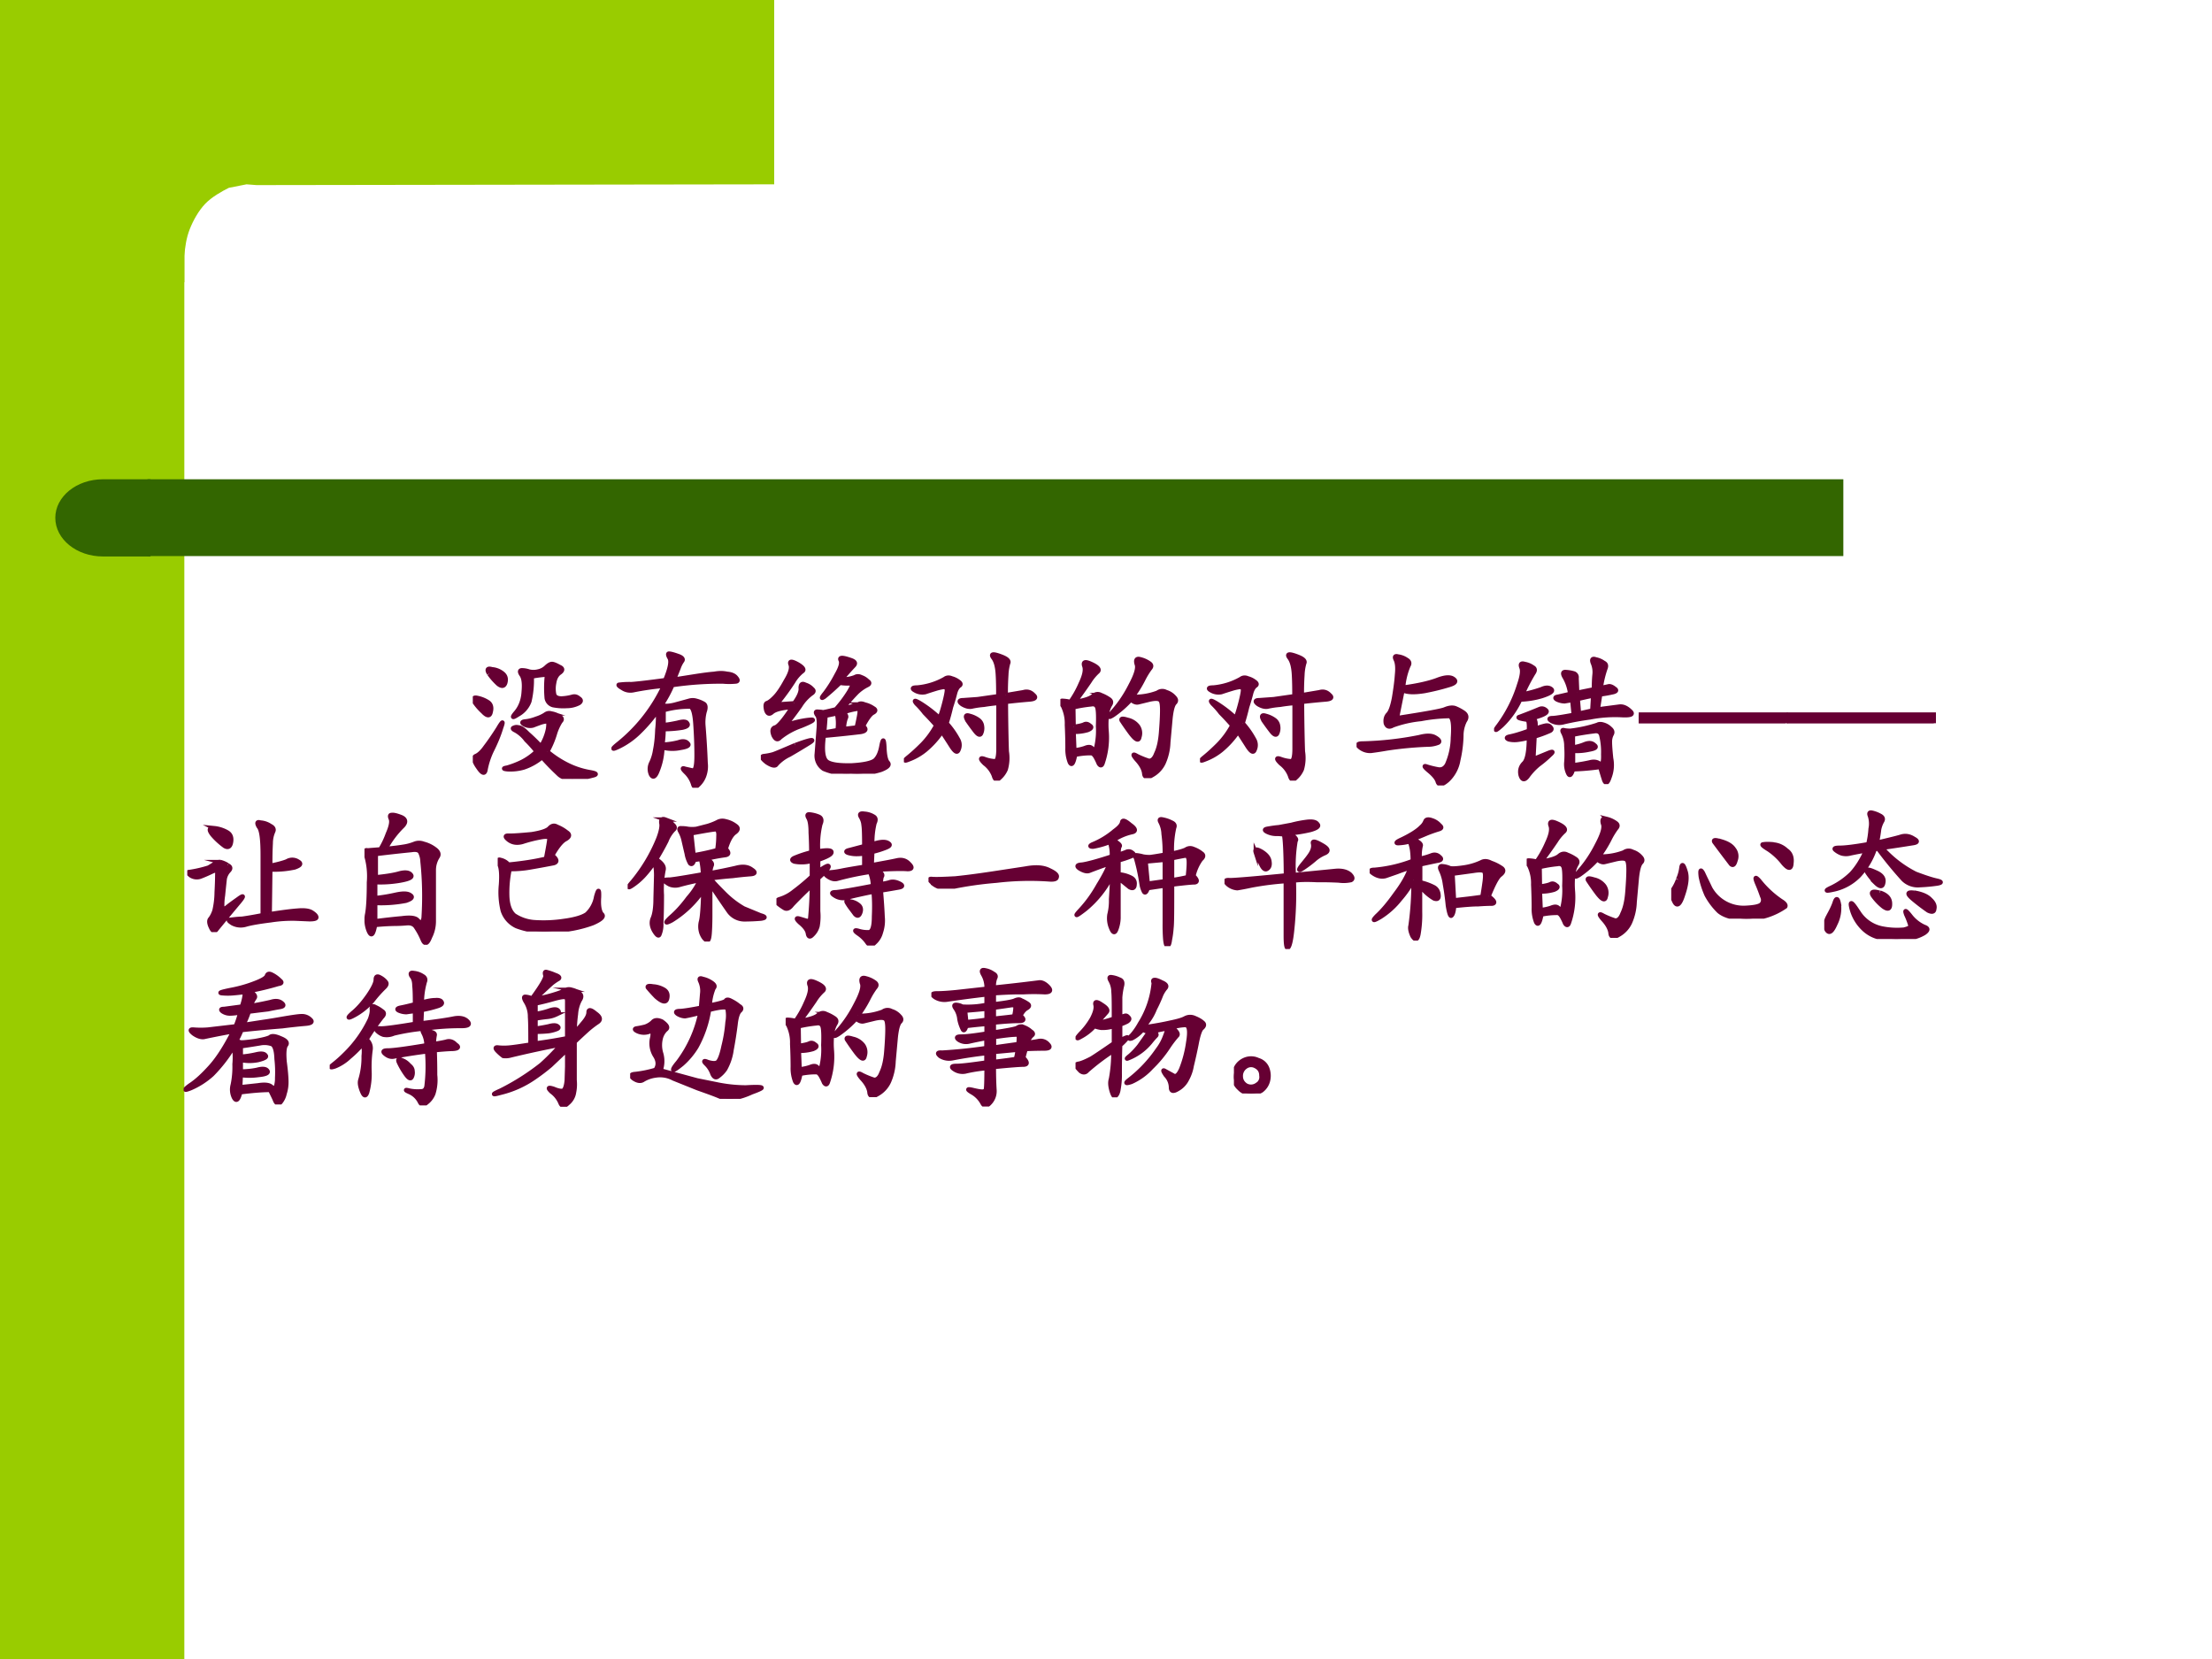
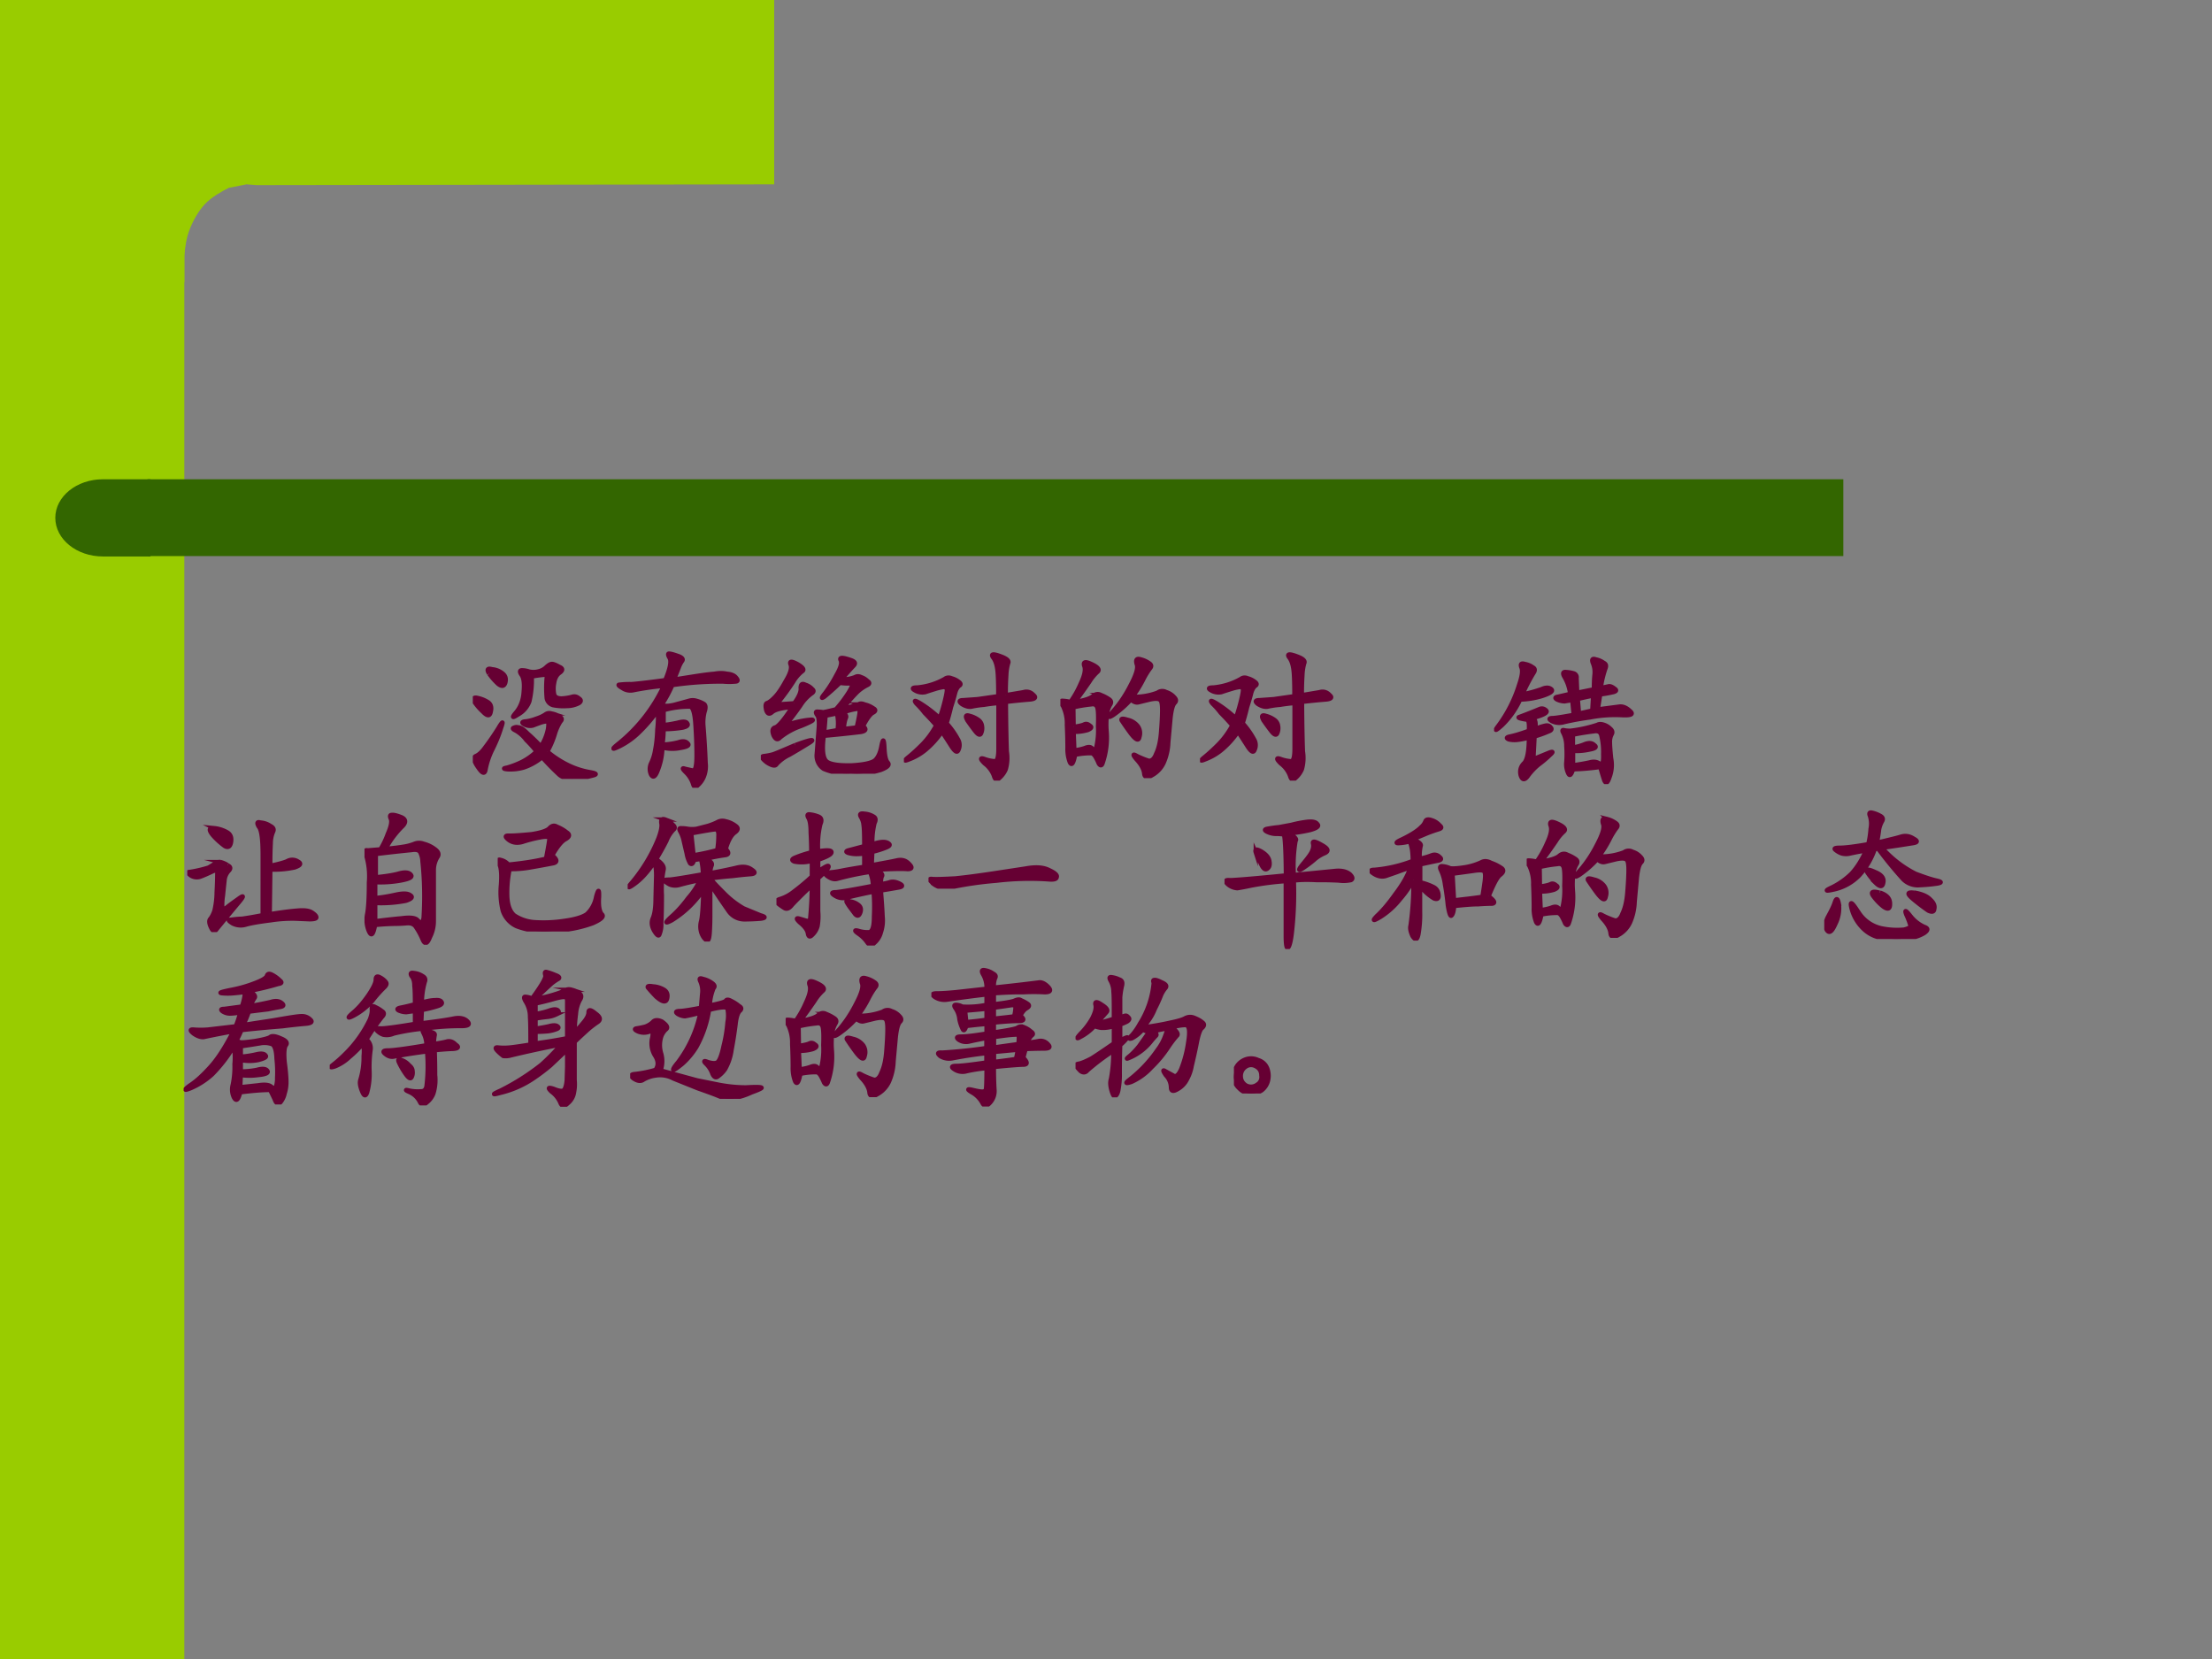
<svg xmlns="http://www.w3.org/2000/svg" xmlns:xlink="http://www.w3.org/1999/xlink" width="960" height="720" viewBox="0 0 720 540">
  <rect x="0" y="0" width="720" height="540" fill="#808080" stroke="none" />
  <g data-name="P">
    <clipPath id="a">
      <path fill-rule="evenodd" d="M0 540h720V0H0Z" />
    </clipPath>
    <g clip-path="url(#a)">
-       <path fill="#fff" fill-rule="evenodd" d="M0 540h720V0H0Z" />
-     </g>
+       </g>
  </g>
  <g data-name="P">
    <clipPath id="b">
      <path fill-rule="evenodd" d="M0 540h720V0H0Z" />
    </clipPath>
    <g clip-path="url(#b)">
      <path fill="#9c0" fill-rule="evenodd" d="M0 540h60V0H0Z" />
    </g>
  </g>
  <path fill="#9c0" fill-rule="evenodd" d="M252 0v60l-168.5.25-3.25-.25-5.75 1.13c-2.25 1.12-5.625 3-7.75 5.25s-3.875 5.37-5 8.25c-1.125 2.87-1.5 5.75-1.75 8.62v8.63H36V0h216Z" data-name="P" />
  <path fill="#360" fill-rule="evenodd" d="M48 181h552v-25H48Z" data-name="P" />
  <path fill="#360" fill-rule="evenodd" d="M49 156H33.5c-8.56 0-15.5 5.62-15.5 12.56s6.94 12.57 15.5 12.57H49Z" data-name="P" />
  <g data-name="P">
    <symbol id="c">
      <path d="M-2147483500-2147483500Z" />
    </symbol>
    <use xlink:href="#c" fill="#f0f" transform="matrix(36 0 0 -36 77309400000 -77309400000)" />
    <use xlink:href="#c" fill="#f0f" transform="matrix(36 0 0 -36 77309400000 -77309400000)" />
    <use xlink:href="#c" fill="#f0f" transform="matrix(36 0 0 -36 77309400000 -77309400000)" />
    <use xlink:href="#c" fill="#f0f" transform="matrix(36 0 0 -36 77309400000 -77309400000)" />
    <use xlink:href="#c" fill="#f0f" transform="matrix(36 0 0 -36 77309400000 -77309400000)" />
    <use xlink:href="#c" fill="#f0f" transform="matrix(36 0 0 -36 77309400000 -77309400000)" />
    <use xlink:href="#c" fill="#f0f" transform="matrix(36 0 0 -36 77309400000 -77309400000)" />
    <use xlink:href="#c" fill="#f0f" transform="matrix(36 0 0 -36 77309400000 -77309400000)" />
    <use xlink:href="#c" fill="#f0f" transform="matrix(36 0 0 -36 77309400000 -77309400000)" />
  </g>
  <g data-name="P">
    <symbol id="d">
      <path d="M.505.186A.683.683 0 0 1 .65.092.55.55 0 0 1 .794.046C.841.038.846.03.81.022a.572.572 0 0 0-.125-.02C.638 0 .603.01.579.035A1.66 1.66 0 0 0 .47.147a.38.38 0 0 0-.125-.07.327.327 0 0 0-.11-.012C.206.068.204.072.233.077c.028.008.062.02.101.039a.41.41 0 0 1 .098.07.78.78 0 0 1-.07.078.228.228 0 0 1-.07.063C.271.337.267.344.278.347c.01.005.02.006.03.003C.324.35.345.336.373.307.404.28.434.25.462.221A.342.342 0 0 1 .51.34c.005.036.003.053-.008.05A.166.166 0 0 1 .462.382a1.595 1.595 0 0 1-.054-.02.08.08 0 0 0-.059.008C.331.38.332.387.353.39c.023.002.05.008.078.019A.25.25 0 0 1 .49.436c.013.01.027.013.043.008a.154.154 0 0 0 .054-.02C.605.414.608.402.595.39A.343.343 0 0 1 .556.303a.59.59 0 0 0-.05-.117M.4.694A.634.634 0 0 0 .384.526a.169.169 0 0 0-.078-.09C.266.41.263.416.294.452c.032.039.048.086.051.14C.35.647.345.685.33.706.316.726.318.737.333.737A.147.147 0 0 0 .38.729a.126.126 0 0 1 .063 0 .109.109 0 0 1 .054.028C.513.772.526.78.537.78c.01 0 .027-.007.05-.02C.611.75.612.737.591.721.571.708.557.685.552.651a.193.193 0 0 1 0-.078C.557.555.574.546.602.546a.322.322 0 0 1 .071.011C.69.562.704.56.72.546.736.536.736.525.72.514a.178.178 0 0 0-.082-.02A.355.355 0 0 0 .544.5a.06.06 0 0 0-.043.047.785.785 0 0 0 0 .14C.504.702.5.708.486.706A.8.8 0 0 1 .4.694m-.27-.5A.527.527 0 0 1 .087.065C.082.031.065.035.037.077.006.12.002.147.02.155c.02.008.043.029.066.062.026.034.055.076.086.125.031.053.038.054.02.004C.177.296.156.246.13.194m-.02.52C.093.742.1.753.13.744a.131.131 0 0 0 .074-.03C.223.698.228.677.22.65.212.628.197.625.173.643a.426.426 0 0 0-.062.07M.076.449a.38.38 0 0 0-.063.07C0 .544.005.555.029.55a.209.209 0 0 0 .07-.027C.122.51.13.487.122.456.117.427.102.424.076.448Z" />
    </symbol>
    <symbol id="e">
      <path d="M.354.426c.029.002.06.008.094.015.036.01.059.01.066-.004C.524.424.513.414.48.407A.841.841 0 0 0 .354.397.746.746 0 0 0 .346.293a.495.495 0 0 1 .11.016C.484.319.506.316.518.3.531.288.514.277.468.27a.264.264 0 0 0-.122.003A.455.455 0 0 0 .311.11C.296.073.281.066.268.09a.092.092 0 0 0 0 .075.303.303 0 0 1 .028.09c.007.034.013.08.015.14a.794.794 0 0 1 .004.13A1.02 1.02 0 0 0 .19.378.521.521 0 0 0 .053.28C.001.255 0 .261.05.301a1.101 1.101 0 0 1 .305.39 1.943 1.943 0 0 1-.207-.03.096.096 0 0 0-.074.015C.049.69.043.699.053.699a.53.53 0 0 0 .082.004c.042.003.119.012.23.027C.398.81.407.858.394.88.383.899.382.91.39.91.4.91.42.905.448.895.479.885.49.872.479.859A.194.194 0 0 1 .456.813 2.414 2.414 0 0 0 .424.734l.153.024c.052.008.092.013.12.015.032.006.06.006.087 0C.812.771.834.762.846.746.86.73.858.721.842.72a.45.45 0 0 0-.085 0A2.239 2.239 0 0 1 .413.696a.82.82 0 0 0-.07-.13C.352.553.381.552.427.563L.526.59a.084.084 0 0 0 .05 0A.195.195 0 0 0 .625.57C.639.563.642.544.632.516A.292.292 0 0 1 .624.418a5.818 5.818 0 0 0 .015-.25.189.189 0 0 0-.011-.09.157.157 0 0 0-.043-.062C.569 0 .559.004.553.027a.19.19 0 0 1-.046.075C.48.128.477.137.499.129L.553.117C.57.117.577.151.577.22c0 .07-.003.142-.008.215C.564.507.552.546.534.55a.639.639 0 0 1-.18-.024V.426Z" />
    </symbol>
    <symbol id="f">
      <path d="M.548.64a.238.238 0 0 1 .09.015c.013.008.027.008.043 0A.11.11 0 0 0 .724.628C.74.618.738.608.72.6A.283.283 0 0 1 .65.55 1.517 1.517 0 0 1 .556.443a.72.72 0 0 1 .105.027c.01.008.025.008.043 0A.172.172 0 0 0 .763.444C.781.434.78.424.759.413.741.403.72.373.693.323.719.303.713.289.677.283a8.004 8.004 0 0 0-.25-.026C.414.157.422.099.451.08.479.062.535.055.618.057c.084.005.136.017.157.035.02.019.035.051.043.098.01.05.017.047.02-.008C.84.128.847.092.86.077.876.06.86.044.814.026A.54.54 0 0 0 .61.003a.393.393 0 0 0-.184.03.107.107 0 0 0-.047.102l.012.157C.397.352.393.388.38.4.37.417.372.423.388.421.406.42.417.419.419.417c.005 0 .035.006.09.02a.85.85 0 0 1 .09.12c.023.04.029.058.016.055H.583a.414.414 0 0 0-.047.004A1.647 1.647 0 0 0 .431.522C.408.507.409.514.435.546A.872.872 0 0 1 .513.67C.542.72.551.754.54.772.533.79.555.79.607.772.638.762.646.75.63.733A1.663 1.663 0 0 1 .548.64M.228.48C.259.523.273.557.27.581c0 .026.01.034.031.023A.106.106 0 0 0 .35.573C.362.563.359.553.341.542A.299.299 0 0 1 .267.46 2.39 2.39 0 0 0 .169.33c.07.022.125.033.164.036C.373.37.352.356.271.323A.477.477 0 0 1 .13.245C.114.227.1.232.086.26.074.292.078.31.1.315c.02.008.059.053.113.137C.142.447.096.435.076.417.057.4.044.407.036.432.03.461.031.477.044.48c.013.005.03.018.051.04.02.02.046.057.074.109.032.052.042.09.032.113-.008.023.009.023.05 0C.288.72.297.704.28.694A.253.253 0 0 1 .22.624 1.666 1.666 0 0 0 .107.47l.12.008M.233.194c.107.04.14.044.097.016A4.737 4.737 0 0 0 .193.128.274.274 0 0 1 .107.065C.099.05.077.053.04.077.007.103 0 .117.02.12a.382.382 0 0 1 .063.012c.021.007.07.028.149.062m.332.11L.65.314c.013.057.02.093.02.106C.671.434.666.44.653.44A.449.449 0 0 1 .56.416C.578.4.583.388.576.377A.215.215 0 0 1 .564.304M.43.28l.09.016a.312.312 0 0 1-.004.113L.439.393A4.763 4.763 0 0 0 .43.28Z" />
    </symbol>
    <symbol id="g">
      <path d="M.691.58.81.6c.026.008.05.002.07-.02C.899.564.89.553.852.55a4.436 4.436 0 0 1-.16-.016C.693.364.696.253.698.198A.277.277 0 0 0 .691.077.163.163 0 0 0 .648.018C.63 0 .618.005.61.034a.186.186 0 0 1-.062.082C.516.147.516.158.547.147a.248.248 0 0 1 .07-.015c.016 0 .024.028.024.085v.309A1.114 1.114 0 0 1 .543.514.62.62 0 0 1 .465.503C.444.497.42.503.395.518.37.536.374.546.402.546L.5.553l.14.02c0 .042 0 .09-.003.144C.634.772.624.811.605.835.587.86.605.863.66.842.7.827.715.812.707.796A.338.338 0 0 1 .695.72a1.946 1.946 0 0 1-.004-.14M.29.389A.559.559 0 0 0 .367.28.075.075 0 0 0 .371.21C.363.187.348.194.324.23a7.31 7.31 0 0 1-.066.102.597.597 0 0 0-.113-.125.392.392 0 0 0-.11-.063C.001.13 0 .135.031.16c.032.026.063.055.094.086a.568.568 0 0 1 .094.129A2.04 2.04 0 0 1 .14.46a.517.517 0 0 1-.055.062C.066.546.073.547.109.526A.821.821 0 0 0 .242.424c.01.024.022.062.035.114C.29.59.294.618.29.624.284.632.277.635.27.635A.339.339 0 0 1 .22.624 2.574 2.574 0 0 1 .145.6a.097.097 0 0 0-.07.012C.052.625.058.632.09.632A.46.46 0 0 1 .277.69C.29.7.306.702.324.694A.132.132 0 0 0 .371.671C.387.66.388.65.375.643.365.635.355.62.348.596A1.287 1.287 0 0 0 .32.5a1.501 1.501 0 0 0-.03-.11m.14.02C.414.438.42.448.445.44A.176.176 0 0 0 .504.413.06.06 0 0 0 .53.37.084.084 0 0 0 .523.319C.516.306.503.311.484.335A1.834 1.834 0 0 0 .43.409Z" />
    </symbol>
    <symbol id="h">
      <path d="M.099.517C.161.527.202.54.22.556c.018.016.037.018.055.008A.268.268 0 0 0 .329.536C.345.526.348.513.337.497a.187.187 0 0 1-.02-.054.587.587 0 0 1-.003-.13A.533.533 0 0 0 .286.1C.28.083.27.083.26.099a.392.392 0 0 1-.023.047C.228.16.219.169.208.169A.498.498 0 0 1 .1.158C.089.1.077.083.064.107a.246.246 0 0 0-.016.097c0 .042-.001.094-.004.157A.27.27 0 0 1 .017.49C0 .513 0 .525.013.525A.27.27 0 0 0 .068.517a.667.667 0 0 1 .07.125c.026.055.034.095.023.121-.007.026.008.03.047.012C.255.754.27.735.251.72A.32.32 0 0 1 .197.654 3.78 3.78 0 0 0 .099.517m.39.035A.44.44 0 0 1 .659.58a.053.053 0 0 0 .058.004.117.117 0 0 0 .055-.035C.786.535.788.522.775.51.762.496.753.462.747.408L.732.243A.373.373 0 0 0 .7.103.184.184 0 0 0 .622.02C.59 0 .57.004.568.033.565.06.548.093.517.126.488.16.49.168.52.15A.594.594 0 0 1 .599.118c.02-.002.038.014.05.047C.666.2.677.246.682.306c.005.062.008.115.008.156 0 .042-.005.065-.016.07C.663.54.641.54.607.533L.529.514C.513.51.496.517.478.533A.68.68 0 0 0 .357.427C.32.404.323.415.365.462.406.51.444.566.478.634c.036.068.05.115.039.14-.008.03.001.04.027.032A.176.176 0 0 0 .603.779C.618.769.62.757.607.743a.519.519 0 0 1-.043-.07.762.762 0 0 0-.074-.12M.09.348c.034.005.057.01.07.016.013.007.026.005.04-.008C.216.347.21.336.185.326A.305.305 0 0 0 .09.314L.095.189a.341.341 0 0 1 .07.015c.024.01.04.01.051-.003C.23.19.238.193.243.208a.506.506 0 0 1 .012.145C.258.43.255.475.247.486.24.499.227.504.208.5a.911.911 0 0 1-.12-.02L.09.35M.478.302a1.786 1.786 0 0 0-.063.09C.41.405.423.406.455.396a.12.12 0 0 0 .07-.043.082.082 0 0 0 .011-.074C.531.25.512.258.478.302Z" />
    </symbol>
    <symbol id="i">
-       <path d="M.316.664c.097.013.172.03.227.05.055.022.092.024.113.009C.68.707.67.693.625.68A1.553 1.553 0 0 0 .461.64C.393.629.344.63.312.646L.274.457C.461.486.57.505.598.516c.03.013.056.015.074.007a.293.293 0 0 0 .055-.03C.747.478.75.46.734.437A.223.223 0 0 1 .711.336.818.818 0 0 0 .69.172.24.24 0 0 0 .617.035C.581.004.56 0 .551.023.546.044.526.07.492.098.458.126.453.137.477.128A.618.618 0 0 1 .55.11C.577.104.598.115.613.141a.47.47 0 0 1 .04.183C.66.418.652.466.628.47a1.116 1.116 0 0 1-.192-.02.773.773 0 0 1-.19-.043C.222.393.206.398.198.422.194.448.2.469.215.484.23.5.243.536.254.594c.01.06.017.112.02.156.005.047.002.08-.008.102C.256.872.26.88.28.875.302.872.321.865.34.852.358.842.362.828.352.812A.48.48 0 0 1 .316.664m.18-.387A2.455 2.455 0 0 1 .203.25 2.144 2.144 0 0 0 .098.234a.109.109 0 0 0-.075.024C0 .276.007.285.043.285a2.193 2.193 0 0 1 .383.043c.05.013.086.012.11-.004C.56.31.567.297.554.29A.186.186 0 0 0 .496.277Z" />
-     </symbol>
+       </symbol>
    <symbol id="j">
      <path d="M.72.116A1.652 1.652 0 0 0 .536.1C.523.06.512.05.501.077A.144.144 0 0 0 .49.15a.707.707 0 0 1 0 .106.199.199 0 0 1-.02.09C.46.364.462.37.478.365A.246.246 0 0 1 .517.362.928.928 0 0 1 .7.402C.71.408.724.409.74.404A.106.106 0 0 0 .786.378C.802.365.806.352.798.338A.107.107 0 0 1 .786.285c0-.024.003-.06.008-.11A.231.231 0 0 0 .783.046C.77.006.758 0 .747.026a2.237 2.237 0 0 0-.027.09M.564.62l.113.023c0 .034.001.067.004.098a.157.157 0 0 1-.012.082C.661.846.668.854.69.846A.133.133 0 0 0 .743.823C.76.815.763.803.755.783A.697.697 0 0 1 .724.652l.055.012C.789.665.802.66.818.647.833.637.83.63.81.624A.869.869 0 0 0 .72.608L.704.507.85.526C.875.529.899.518.923.495.947.474.93.465.873.467A.893.893 0 0 1 .65.452 1.86 1.86 0 0 1 .474.42a.112.112 0 0 0-.082.007C.368.441.372.448.4.448.428.45.475.458.54.47L.53.57A2.219 2.219 0 0 0 .478.561a.13.13 0 0 0-.05.012C.41.583.413.59.434.593l.082.019a.3.3 0 0 1-.04.117C.463.753.468.763.49.76A.218.218 0 0 0 .544.75C.557.743.562.733.56.717L.564.62M.228.436C.173.444.155.451.173.456A3.506 3.506 0 0 1 .31.51C.326.516.34.512.353.5.368.486.339.469.263.448.281.438.286.413.279.374a.36.36 0 0 0 .07.023C.365.4.376.396.384.385.394.375.391.365.372.358A.819.819 0 0 0 .275.323L.267.17l.105.043C.401.224.404.219.38.198A.733.733 0 0 0 .302.132.42.42 0 0 1 .228.053C.207.025.19.027.18.061.173.092.18.118.201.14.224.16.236.22.236.315A.546.546 0 0 0 .16.3.17.17 0 0 0 .1.303C.081.311.083.318.107.323.133.328.176.34.236.362c.002.039 0 .064-.008.074M.536.128c.05.007.088.014.114.02.026.007.048.004.066-.009C.734.126.742.147.74.202a.477.477 0 0 1-.012.125C.723.353.706.363.678.358A1.878 1.878 0 0 1 .535.335V.249a.34.34 0 0 1 .082.023C.645.282.665.28.681.264.699.251.687.241.646.234a.401.401 0 0 0-.11-.009V.128M.177.573A.576.576 0 0 0 .052.397C.008.358 0 .358.03.397a.926.926 0 0 1 .14.277C.19.732.195.771.185.792c-.008.023 0 .03.023.023A.133.133 0 0 0 .263.792C.279.784.28.77.267.752A1.235 1.235 0 0 1 .193.609a.9.9 0 0 1 .129.035c.028.013.05.013.066 0S.382.615.322.596A.568.568 0 0 0 .177.573M.576.479l.09.02L.672.6A2.29 2.29 0 0 1 .568.577L.576.479Z" />
    </symbol>
    <use xlink:href="#d" fill="#603" transform="matrix(48 0 0 -48 153.895 253.537)" />
    <use xlink:href="#e" fill="#603" transform="matrix(48 0 0 -48 199.02 256.413)" />
    <use xlink:href="#f" fill="#603" transform="matrix(48 0 0 -48 247.65 251.85)" />
    <use xlink:href="#g" fill="#603" transform="matrix(48 0 0 -48 294.212 254.1)" />
    <use xlink:href="#h" fill="#603" transform="matrix(48 0 0 -48 345.154 253.287)" />
    <use xlink:href="#g" fill="#603" transform="matrix(48 0 0 -48 390.596 254.1)" />
    <use xlink:href="#i" fill="#603" transform="matrix(48 0 0 -48 441.557 255.662)" />
    <use xlink:href="#j" fill="#603" transform="matrix(48 0 0 -48 486.311 255.225)" />
    <use xlink:href="#d" fill="none" stroke="#603" stroke-miterlimit="10" stroke-width=".029" transform="matrix(48 0 0 -48 153.895 253.537)" />
    <use xlink:href="#e" fill="none" stroke="#603" stroke-miterlimit="10" stroke-width=".029" transform="matrix(48 0 0 -48 199.02 256.413)" />
    <use xlink:href="#f" fill="none" stroke="#603" stroke-miterlimit="10" stroke-width=".029" transform="matrix(48 0 0 -48 247.65 251.85)" />
    <use xlink:href="#g" fill="none" stroke="#603" stroke-miterlimit="10" stroke-width=".029" transform="matrix(48 0 0 -48 294.212 254.1)" />
    <use xlink:href="#h" fill="none" stroke="#603" stroke-miterlimit="10" stroke-width=".029" transform="matrix(48 0 0 -48 345.154 253.287)" />
    <use xlink:href="#g" fill="none" stroke="#603" stroke-miterlimit="10" stroke-width=".029" transform="matrix(48 0 0 -48 390.596 254.1)" />
    <use xlink:href="#i" fill="none" stroke="#603" stroke-miterlimit="10" stroke-width=".029" transform="matrix(48 0 0 -48 441.557 255.662)" />
    <use xlink:href="#j" fill="none" stroke="#603" stroke-miterlimit="10" stroke-width=".029" transform="matrix(48 0 0 -48 486.311 255.225)" />
  </g>
  <g data-name="P">
    <symbol id="k">
-       <path d="M.996.059V0H0v.059h.996Z" />
-     </symbol>
+       </symbol>
    <use xlink:href="#k" fill="#603" transform="matrix(48 0 0 -48 533.4 235.412)" />
    <use xlink:href="#k" fill="#603" transform="matrix(48 0 0 -48 581.64 235.412)" />
    <use xlink:href="#k" fill="none" stroke="#603" stroke-miterlimit="10" stroke-width=".029" transform="matrix(48 0 0 -48 533.4 235.412)" />
    <use xlink:href="#k" fill="none" stroke="#603" stroke-miterlimit="10" stroke-width=".029" transform="matrix(48 0 0 -48 581.64 235.412)" />
  </g>
  <g data-name="P">
    <symbol id="l">
      <path d="M.559.122c.083.013.145.021.187.024C.79.15.823.147.844.134.864.121.875.11.875.1.875.091.859.087.828.087L.734.091A.942.942 0 0 1 .566.08C.486.07.428.06.395.05a.12.12 0 0 0-.09.01C.279.077.275.084.293.084.311.086.337.09.371.091c.037.005.083.013.14.024V.52c0 .11-.008.174-.027.195C.47.74.473.75.496.743A.135.135 0 0 0 .563.72C.583.71.59.697.582.681A.198.198 0 0 1 .566.603 2.274 2.274 0 0 1 .563.45C.612.46.65.47.675.48A.07.07 0 0 0 .75.479C.776.465.768.452.727.438A.669.669 0 0 0 .563.424l-.004-.3M.273.453C.294.444.297.431.281.415A.109.109 0 0 1 .254.361 11.666 11.666 0 0 1 .242.247a.396.396 0 0 1-.004-.09C.241.153.25.156.266.166.28.178.307.198.344.224.383.253.387.247.355.208A21.78 21.78 0 0 1 .2.021C.186 0 .173.004.16.033.147.06.146.08.156.09c.01.013.02.031.028.055A.568.568 0 0 1 .199.27c.003.057.004.097.004.12.003.027-.009.033-.035.02A1.03 1.03 0 0 0 .09.376a.075.075 0 0 0-.067.008C.003.4 0 .408.016.408a.84.84 0 0 1 .129.03C.165.45.18.459.19.467c.013.008.025.01.036.008a.164.164 0 0 0 .046-.02m-.09.25A.222.222 0 0 0 .27.677C.293.664.302.642.297.611.292.579.277.57.254.583a.487.487 0 0 0-.082.075C.143.694.147.71.184.704Z" />
    </symbol>
    <symbol id="m">
      <path d="M.143.65c.05.005.09.01.121.015a.333.333 0 0 1 .075.02c.02.008.041.008.062 0A.212.212 0 0 0 .475.65C.501.632.508.613.495.595A.17.17 0 0 1 .47.51V.161A.236.236 0 0 0 .444.052C.426.005.409 0 .394.036A.457.457 0 0 1 .35.118C.337.14.316.148.288.146A.949.949 0 0 0 .202.142a1.56 1.56 0 0 1-.13-.008C.06.07.047.054.03.091a.198.198 0 0 0-.012.117C.026.25.03.322.03.423a.496.496 0 0 1-.02.188C0 .634.004.645.022.64.04.642.07.644.108.647a.574.574 0 0 1 .05.105c.022.05.028.084.02.102C.171.87.172.88.182.88.195.883.217.878.25.865.279.852.284.832.26.806A.63.63 0 0 1 .143.65M.077.458c.06.006.11.013.152.024.044.013.073.01.086-.008C.328.458.302.445.237.434a.778.778 0 0 0-.164-.01V.317c.05.005.096.013.14.023.047.01.08.01.098-.004C.33.324.32.311.28.298A.893.893 0 0 0 .073.283V.16c.062.008.122.015.18.02.06.008.096.003.109-.016C.378.15.388.147.393.158c.005.01.008.022.008.035a2.247 2.247 0 0 1-.008.371.154.154 0 0 1-.015.062C.37.642.35.647.319.642A9.766 9.766 0 0 1 .077.615V.458Z" />
    </symbol>
    <symbol id="n">
      <path d="M.327.493C.342.572.35.617.35.63.35.643.33.646.288.638A.917.917 0 0 1 .167.607C.13.597.099.602.073.622.047.643.049.652.08.65.115.65.164.654.229.66c.065.01.106.024.121.04.016.018.033.022.051.011A.258.258 0 0 0 .467.673C.491.658.488.642.46.626.434.613.404.576.37.516.404.489.406.47.378.463A7.147 7.147 0 0 0 .225.435.73.73 0 0 0 .081.423.782.782 0 0 1 .065.236C.068.178.083.136.112.11A.284.284 0 0 1 .245.064a.917.917 0 0 1 .203.008c.075.01.128.026.156.046a.21.21 0 0 1 .063.118C.682.29.689.289.687.232.683.174.69.137.705.118.724.103.703.082.643.056a.838.838 0 0 0-.265-.05.526.526 0 0 0-.25.03.176.176 0 0 0-.094.106.523.523 0 0 0-.012.176c.005.07.001.117-.012.14C0 .482.003.491.018.486A.1.1 0 0 0 .073.454c.104.01.189.024.254.04Z" />
    </symbol>
    <symbol id="o">
      <path d="M.665.628C.69.602.686.588.658.585A1.31 1.31 0 0 1 .528.56C.563.546.577.53.569.514A.139.139 0 0 1 .56.464a3.8 3.8 0 0 1 .172.035c.047.013.083.009.11-.012C.87.469.865.458.828.456A2.228 2.228 0 0 1 .712.444 2.764 2.764 0 0 1 .56.428C.58.402.613.368.658.323A.621.621 0 0 1 .786.225L.9.178C.936.168.937.16.904.155A1.394 1.394 0 0 0 .79.15a.13.13 0 0 0-.105.055A7.842 7.842 0 0 0 .56.389V.18C.56.138.559.098.556.056.553.016.546 0 .533.01.52.018.509.034.5.057a.14.14 0 0 0-.004.075C.505.162.51.236.513.35A.693.693 0 0 0 .298.143C.254.12.251.126.29.163c.042.036.082.08.121.133a.495.495 0 0 1 .079.12A1.738 1.738 0 0 1 .349.383a.1.1 0 0 0-.063.003.136.136 0 0 0-.035.024C.243.417.255.42.286.42.318.423.392.435.51.456A.468.468 0 0 1 .497.56.873.873 0 0 0 .451.553C.443.527.434.52.423.53A.202.202 0 0 0 .4.596a11.12 11.12 0 0 0-.02.086.222.222 0 0 1-.023.063C.347.763.349.77.365.768A.22.22 0 0 0 .408.764a.219.219 0 0 1 .058 0l.078.02c.032.01.054.02.067.027.015.008.034.01.054.004A.172.172 0 0 0 .732.784C.752.77.75.755.724.737.701.719.681.682.665.627M.193.558C.234.531.25.507.243.483A.676.676 0 0 1 .232.315C.232.224.23.16.228.124A.175.175 0 0 0 .216.049C.211.034.2.04.181.07.163.1.159.129.169.155c.013.029.02.074.02.137l.004.156c0 .039-.004.069-.012.09a.761.761 0 0 0-.07-.09.432.432 0 0 0-.082-.07C0 .359 0 .368.033.405a1.106 1.106 0 0 1 .175.293c.019.05.025.085.02.105-.003.024.006.032.027.024A.119.119 0 0 0 .306.792C.322.779.323.767.31.757A.226.226 0 0 1 .263.682a1.717 1.717 0 0 0-.07-.125m.254.028c.06.01.113.022.16.035a.62.62 0 0 1 .008.094C.617.744.61.76.595.76.582.76.527.751.431.733L.447.585Z" />
    </symbol>
    <symbol id="p">
      <path d="M.65.686a.22.22 0 0 0 .062.016C.736.704.752.7.763.69.773.682.766.673.74.663A.616.616 0 0 0 .65.635L.646.545C.726.56.784.57.818.578.852.585.878.577.9.553.923.53.92.518.888.518.857.521.788.52.681.514.71.496.721.482.716.471.711.464.708.445.708.417a.41.41 0 0 1 .055.011c.02.008.044.006.07-.007C.86.408.857.398.826.393a5.398 5.398 0 0 0-.118-.02C.714.302.718.242.72.195A.25.25 0 0 0 .708.089a.14.14 0 0 0-.043-.07C.647 0 .632 0 .618.018A.232.232 0 0 1 .556.08C.527.1.527.108.556.1A.204.204 0 0 1 .63.091c.021.006.031.04.031.106.003.065.002.121-.003.168a3.397 3.397 0 0 1-.18-.04.102.102 0 0 0-.082.013C.37.354.372.362.404.362c.033.003.117.017.25.043a.252.252 0 0 1-.02.094A1.914 1.914 0 0 1 .411.452C.393.447.372.452.35.467.326.483.326.492.349.495.375.497.405.5.439.507c.034.007.086.016.156.027v.09A.337.337 0 0 0 .54.62a.198.198 0 0 0-.054.008C.467.635.47.642.497.648l.098.026c0 .068-.001.114-.004.137a.136.136 0 0 1-.02.063C.562.892.57.898.596.894a.136.136 0 0 0 .063-.02C.673.866.676.852.665.83A.553.553 0 0 1 .65.686M.283.503c.044.03.067.043.07.035C.358.53.335.503.283.456V.233A.379.379 0 0 0 .279.132a.127.127 0 0 0-.036-.06C.228.056.217.058.213.082.21.104.192.129.16.155.133.18.131.19.158.182l.05-.015c.008 0 .015.004.02.011a2.548 2.548 0 0 1 .012.23A2.994 2.994 0 0 1 .107.277C.089.253.072.245.056.253a.35.35 0 0 0-.043.03C0 .3.003.31.025.316a.282.282 0 0 1 .093.05c.04.03.08.063.122.102v.106A.26.26 0 0 0 .122.569c-.02.008-.02.017.004.027a.78.78 0 0 0 .11.036 2.4 2.4 0 0 1-.004.132c0 .05-.005.084-.016.102C.206.884.21.892.228.889A.216.216 0 0 0 .286.874C.305.866.31.849.298.823A.616.616 0 0 1 .283.639c.062.01.092.008.09-.007 0-.014-.03-.03-.09-.051V.503M.5.257a.412.412 0 0 0-.023.035C.47.305.478.307.5.299A.112.112 0 0 0 .56.272C.573.26.576.242.568.222.56.2.548.197.533.213A2.414 2.414 0 0 1 .5.257Z" />
    </symbol>
    <symbol id="q">
      <path d="M.038.031C.004.057 0 .07.026.066c.029-.002.08 0 .156.004.078.008.16.019.246.032l.23.035C.728.15.78.146.82.125.859.107.875.091.869.078.868.065.85.06.816.063A1.92 1.92 0 0 1 .46.054 2.444 2.444 0 0 1 .144.008.135.135 0 0 0 .037.03Z" />
    </symbol>
    <symbol id="r">
-       <path d="M.665.628c.05.01.081.02.094.027a.05.05 0 0 0 .05.004.187.187 0 0 0 .056-.031C.88.618.879.604.86.588A.31.31 0 0 1 .81.476C.836.45.839.435.818.432.797.432.746.427.665.417c0-.164 0-.262-.004-.293A.62.62 0 0 0 .65.042C.647.018.642.005.634.002.626 0 .621.017.618.05a1.28 1.28 0 0 0-.003.106v.254L.5.393C.491.365.481.357.474.37a.165.165 0 0 0-.016.05A1.348 1.348 0 0 1 .42.597C.41.612.411.618.427.616a.25.25 0 0 0 .04-.008.233.233 0 0 1 .05-.004C.54.607.573.612.615.62a.93.93 0 0 1-.008.14.19.19 0 0 1-.02.079C.577.857.581.863.6.859c.02-.004.04-.01.059-.02.02-.008.027-.02.02-.036A.668.668 0 0 1 .664.628m-.398.09C.3.698.315.685.31.677.305.671.302.651.302.62c.024.008.042.014.055.02.015.005.028.002.039-.008C.409.624.405.616.384.608A.739.739 0 0 0 .302.581V.487A.215.215 0 0 0 .38.467C.404.457.414.44.411.417.41.393.397.388.376.4L.302.46V.19A.23.23 0 0 0 .286.112C.276.086.264.09.251.124a.167.167 0 0 0-.011.09.38.38 0 0 1 .011.105C.254.363.257.418.26.483A.7.7 0 0 0 .076.25C.01.199 0 .198.044.245.09.295.13.35.165.413.205.478.23.527.24.56a3.312 3.312 0 0 1-.137-.05C.087.504.066.51.04.525.014.542.02.551.056.553c.04.006.105.024.2.055a.246.246 0 0 1-.013.098A.594.594 0 0 0 .13.674C.107.674.105.68.126.69a.544.544 0 0 1 .148.09c.032.023.049.043.052.059.002.018.02.013.054-.016C.417.797.422.78.396.773a.354.354 0 0 1-.13-.056m.22-.144L.5.424.615.44v.145L.485.573m.18-.125c.037.005.072.012.106.02C.779.54.78.582.775.595.772.61.763.615.747.612A3.033 3.033 0 0 1 .665.596V.448Z" />
-     </symbol>
+       </symbol>
    <symbol id="s">
      <path d="M.439.784C.478.76.492.744.482.734A.999.999 0 0 1 .47.502L.755.53C.797.533.828.525.85.507.869.488.872.475.857.467A.23.23 0 0 0 .775.464a2.424 2.424 0 0 1-.149.003C.57.47.516.47.47.464a2.33 2.33 0 0 0-.012-.34C.451.056.441.018.431.01.421 0 .415.026.415.09v.37A1.99 1.99 0 0 1 .181.43 1.709 1.709 0 0 0 .087.412.11.11 0 0 0 .021.44C0 .46.005.47.036.467c.032 0 .158.01.38.032C.415.655.41.747.403.776A.295.295 0 0 1 .349.78a.139.139 0 0 0-.063.016c-.018.01-.015.016.008.02.024.004.048.008.074.01l.086.016a.785.785 0 0 0 .102.02C.596.867.62.862.63.846.643.833.628.82.583.807A.987.987 0 0 0 .44.784m.16-.07C.594.734.613.732.658.706.702.682.71.664.68.65A.254.254 0 0 1 .607.604.76.76 0 0 0 .529.546C.5.527.499.536.525.569c.028.034.05.061.062.082C.6.674.604.695.6.714M.212.654C.204.679.217.68.252.66.284.64.302.619.305.592.309.566.302.55.286.542.273.536.26.548.247.577L.212.655Z" />
    </symbol>
    <symbol id="t">
      <path d="M.807.3C.847.27.854.254.831.25A1.48 1.48 0 0 1 .737.246C.701.246.646.242.573.234.57.195.563.174.553.168.546.165.538.188.53.238.525.29.518.338.51.383a.315.315 0 0 1-.027.094c-.01.02-.006.03.012.027A.152.152 0 0 0 .542.492C.552.487.585.488.639.496a.421.421 0 0 1 .118.035c.018.01.04.01.066-.004a.294.294 0 0 0 .07-.035C.911.48.91.464.885.445.865.43.84.382.807.301M.296.41a.691.691 0 0 0-.09-.13.53.53 0 0 0-.133-.12C.023.13.016.133.049.167c.037.034.079.083.125.148.05.066.084.125.102.18a1.172 1.172 0 0 1-.09-.031L.108.437C.082.43.055.435.026.454 0 .471.003.48.034.48a.943.943 0 0 1 .258.06.515.515 0 0 1-.004.07.275.275 0 0 1-.016.062A.334.334 0 0 0 .194.66C.176.66.18.667.206.68a.814.814 0 0 1 .082.043C.316.74.338.757.35.77a.097.097 0 0 1 .028.039c.005.013.02.015.043.007A.117.117 0 0 0 .475.781C.491.768.488.76.467.754A1.007 1.007 0 0 1 .39.727a3.812 3.812 0 0 0-.097-.04C.333.67.352.654.346.641A.29.29 0 0 1 .34.555.474.474 0 0 1 .42.578C.44.586.46.582.475.566.491.553.485.544.455.54A12.372 12.372 0 0 1 .343.516V.395a.381.381 0 0 0 .09-.032C.453.353.465.335.467.31.47.285.46.277.437.285a.319.319 0 0 0-.095.086V.195A.767.767 0 0 0 .331.043C.323.003.31 0 .29.031.277.06.272.083.277.101a2.083 2.083 0 0 1 .02.309M.573.273C.63.28.694.286.764.297A3.3 3.3 0 0 1 .78.402c.005.042.003.065-.008.07-.01.006-.034.006-.07 0a23.154 23.154 0 0 0-.14-.019l.01-.18Z" />
    </symbol>
    <symbol id="u">
-       <path d="M.264.207A.258.258 0 0 1 .507.074c.057.003.092.01.105.024.013.015.014.034.004.054a1.21 1.21 0 0 1-.035.09C.565.282.57.286.596.258A.659.659 0 0 1 .744.12C.769.105.778.092.773.082A.46.46 0 0 0 .495 0C.417.003.359.02.323.05A.462.462 0 0 0 .24.16.577.577 0 0 0 .2.285C.195.33.199.337.215.31.229.279.246.246.264.207M.046.266c.013.028.02.056.023.082.005.026.014.018.027-.024C.11.285.104.232.081.164.06.096.04.08.022.114.004.15 0 .176.01.194a.294.294 0 0 1 .036.07m.648.239A.144.144 0 0 0 .78.464C.809.445.82.415.815.376.813.335.795.335.76.375A.426.426 0 0 1 .66.469C.622.492.61.504.624.504c.015.003.039.003.07 0m-.355.02C.38.512.409.495.424.472A.077.077 0 0 0 .436.395C.428.365.418.358.405.37A13.087 13.087 0 0 0 .292.52C.284.535.299.536.339.523Z" />
-     </symbol>
+       </symbol>
    <symbol id="v">
      <path d="M.298.642a.602.602 0 0 1 .016.105.174.174 0 0 1-.004.086C.302.852.306.86.322.857a.2.2 0 0 0 .054-.02C.397.827.402.814.392.798a.187.187 0 0 1-.02-.055.944.944 0 0 0-.015-.09C.44.673.495.686.52.694.549.703.578.699.607.68.635.665.634.655.603.65A12.222 12.222 0 0 0 .392.618.76.76 0 0 1 .618.443C.681.419.73.403.763.396.797.388.798.382.767.376A1.105 1.105 0 0 0 .65.365a.141.141 0 0 0-.114.039 2.648 2.648 0 0 0-.172.21L.342.608A.51.51 0 0 0 .236.43.341.341 0 0 0 .072.337C.007.322 0 .326.052.35a.506.506 0 0 1 .133.094c.036.039.069.09.098.156a2.186 2.186 0 0 1-.106-.02.11.11 0 0 0-.059 0 .138.138 0 0 0-.042.024c-.013.01-.003.015.03.015.037 0 .101.008.192.024M.228.189A.246.246 0 0 1 .392.072.522.522 0 0 1 .54.064C.574.072.59.082.583.095.578.111.57.135.556.165.543.2.552.197.583.158A.247.247 0 0 1 .677.083C.706.073.706.06.677.04a.258.258 0 0 0-.11-.035.775.775 0 0 0-.156 0 .23.23 0 0 0-.148.067.29.29 0 0 0-.078.136C.172.26.186.254.228.188M.61.315C.663.306.699.29.72.267.742.247.752.225.746.204.745.184.73.18.704.193A1.395 1.395 0 0 0 .603.27C.559.307.56.32.61.314M.029.158c.02.036.035.067.043.093.01.029.02.025.027-.011A.233.233 0 0 0 .076.103C.052.048.033.035.016.063.005.094.009.124.03.159m.347.156C.423.3.446.276.446.24.447.203.432.197.4.22a.363.363 0 0 0-.07.074C.313.32.33.327.375.314M.35.38A.465.465 0 0 0 .29.454c-.007.021.01.021.055 0C.39.436.408.411.4.38.395.352.378.352.349.38Z" />
    </symbol>
    <use xlink:href="#l" fill="#603" transform="matrix(48.024 0 0 -48.024 60.957 303.403)" />
    <use xlink:href="#m" fill="#603" transform="matrix(48.024 0 0 -48.024 118.64 307.53)" />
    <use xlink:href="#n" fill="#603" transform="matrix(48.024 0 0 -48.024 162.002 303.215)" />
    <use xlink:href="#o" fill="#603" transform="matrix(48.024 0 0 -48.024 204.301 306.467)" />
    <use xlink:href="#p" fill="#603" transform="matrix(48.024 0 0 -48.024 252.729 307.78)" />
    <use xlink:href="#q" fill="#603" transform="matrix(48.024 0 0 -48.024 302.22 289.27)" />
    <use xlink:href="#r" fill="#603" transform="matrix(48.024 0 0 -48.024 349.584 307.967)" />
    <use xlink:href="#s" fill="#603" transform="matrix(48.024 0 0 -48.024 398.575 308.905)" />
    <use xlink:href="#t" fill="#603" transform="matrix(48.024 0 0 -48.024 445.814 306.154)" />
    <use xlink:href="#h" fill="#603" transform="matrix(48.024 0 0 -48.024 496.93 305.278)" />
    <use xlink:href="#u" fill="#603" transform="matrix(48.024 0 0 -48.024 543.982 299.025)" />
    <use xlink:href="#v" fill="#603" transform="matrix(48.024 0 0 -48.024 593.786 305.654)" />
    <use xlink:href="#l" fill="none" stroke="#603" stroke-miterlimit="10" stroke-width=".029" transform="matrix(48.024 0 0 -48.024 60.957 303.403)" />
    <use xlink:href="#m" fill="none" stroke="#603" stroke-miterlimit="10" stroke-width=".029" transform="matrix(48.024 0 0 -48.024 118.64 307.53)" />
    <use xlink:href="#n" fill="none" stroke="#603" stroke-miterlimit="10" stroke-width=".029" transform="matrix(48.024 0 0 -48.024 162.002 303.215)" />
    <use xlink:href="#o" fill="none" stroke="#603" stroke-miterlimit="10" stroke-width=".029" transform="matrix(48.024 0 0 -48.024 204.301 306.467)" />
    <use xlink:href="#p" fill="none" stroke="#603" stroke-miterlimit="10" stroke-width=".029" transform="matrix(48.024 0 0 -48.024 252.729 307.78)" />
    <use xlink:href="#q" fill="none" stroke="#603" stroke-miterlimit="10" stroke-width=".029" transform="matrix(48.024 0 0 -48.024 302.22 289.27)" />
    <use xlink:href="#r" fill="none" stroke="#603" stroke-miterlimit="10" stroke-width=".029" transform="matrix(48.024 0 0 -48.024 349.584 307.967)" />
    <use xlink:href="#s" fill="none" stroke="#603" stroke-miterlimit="10" stroke-width=".029" transform="matrix(48.024 0 0 -48.024 398.575 308.905)" />
    <use xlink:href="#t" fill="none" stroke="#603" stroke-miterlimit="10" stroke-width=".029" transform="matrix(48.024 0 0 -48.024 445.814 306.154)" />
    <use xlink:href="#h" fill="none" stroke="#603" stroke-miterlimit="10" stroke-width=".029" transform="matrix(48.024 0 0 -48.024 496.93 305.278)" />
    <use xlink:href="#u" fill="none" stroke="#603" stroke-miterlimit="10" stroke-width=".029" transform="matrix(48.024 0 0 -48.024 543.982 299.025)" />
    <use xlink:href="#v" fill="none" stroke="#603" stroke-miterlimit="10" stroke-width=".029" transform="matrix(48.024 0 0 -48.024 593.786 305.654)" />
  </g>
  <g data-name="P">
    <symbol id="w">
      <path d="M.447.77C.477.75.49.736.482.723A.26.26 0 0 1 .454.668c.06.01.106.02.137.027.031.01.056.008.074-.007C.684.673.678.664.65.66A2.067 2.067 0 0 1 .572.645a11.338 11.338 0 0 1-.13-.016.551.551 0 0 0-.038-.09L.54.56c.037.005.084.013.141.023.06.01.1.016.121.016A.08.08 0 0 0 .861.574C.876.56.865.55.826.547A3.875 3.875 0 0 1 .669.53 8.706 8.706 0 0 1 .392.504.649.649 0 0 0 .357.43.375.375 0 0 0 .384.422c.008-.003.04 0 .098.008.06.01.095.02.105.027.01.01.034.008.07-.008C.695.434.707.418.694.402.683.387.68.35.685.29.693.23.697.184.697.152A.246.246 0 0 0 .685.074.136.136 0 0 0 .658.016C.645 0 .633.003.622.023.615.042.602.066.587.098.53.098.462.092.384.082.371.03.357.018.341.047a.123.123 0 0 0-.008.086.594.594 0 0 1 .012.14.474.474 0 0 1-.004.122.98.98 0 0 0-.148-.192A.526.526 0 0 0 .048.11C.001.091 0 .098.044.13.09.16.134.202.181.254c.05.055.102.135.156.242C.227.476.161.462.138.457.118.454.094.462.068.48.042.501.042.51.068.508a.605.605 0 0 1 .097 0L.353.53a.66.66 0 0 1 .031.094.41.41 0 0 0-.07-.008.09.09 0 0 0-.051.016C.25.643.253.648.275.648l.12.016c.014.04.02.072.02.098A2.256 2.256 0 0 0 .341.754a.431.431 0 0 0-.082 0C.236.757.257.764.322.777a.9.9 0 0 1 .164.047c.047.018.073.034.078.047C.569.887.58.89.599.88c.02-.01.039-.024.055-.04C.669.828.665.82.642.817A1.92 1.92 0 0 0 .447.77M.388.224c.04 0 .076.004.11.011.036.01.06.008.07-.007C.578.214.558.204.505.199a.434.434 0 0 0-.117 0L.384.117.505.13C.55.137.58.134.595.12c.018-.013.029-.013.031 0A.188.188 0 0 1 .634.18.787.787 0 0 1 .63.309C.628.37.616.405.595.41a.152.152 0 0 1-.078.004 5.94 5.94 0 0 0-.129-.02v-.07A.686.686 0 0 1 .493.34C.527.348.548.345.556.332.566.322.549.312.506.301a.295.295 0 0 0-.118 0V.223Z" />
    </symbol>
    <symbol id="x">
      <path d="M.625.698c.036.01.066.016.09.016C.738.716.753.712.758.702c.008-.01 0-.02-.024-.028A.804.804 0 0 0 .625.647L.621.557C.728.57.802.581.844.59c.041.007.071 0 .09-.02C.954.549.94.538.894.538A1.672 1.672 0 0 1 .653.522 1.418 1.418 0 0 1 .434.487a.117.117 0 0 0-.07-.008.11.11 0 0 0-.044.028C.31.52.32.525.348.522c.028 0 .105.01.23.031V.64A3.381 3.381 0 0 1 .52.632a.13.13 0 0 0-.051.011C.453.651.457.658.48.663c.027.005.06.013.098.023 0 .057-.001.1-.004.125 0 .029-.006.051-.02.067C.545.896.55.902.57.898A.13.13 0 0 0 .63.877C.647.868.652.854.645.838a.54.54 0 0 1-.02-.14M.707.417c.034.005.061.01.082.015.023.008.046.002.066-.02C.88.396.872.385.835.383.8.382.759.379.712.374.714.322.715.266.715.206A.31.31 0 0 0 .703.08.142.142 0 0 0 .656.018C.636 0 .62.003.61.026a.142.142 0 0 1-.066.063C.509.104.509.109.543.1A.285.285 0 0 1 .621.096c.018 0 .03.01.035.032A1.134 1.134 0 0 1 .66.366 3.921 3.921 0 0 1 .43.33C.41.328.393.335.375.35.357.365.363.373.395.373c.033 0 .12.011.261.035a.178.178 0 0 1-.02.082C.627.507.629.513.642.51A.123.123 0 0 0 .687.498C.707.493.715.486.712.475A.286.286 0 0 1 .707.417M.25.447A.076.076 0 0 0 .277.375.84.84 0 0 1 .27.234.469.469 0 0 0 .254.088C.244.059.232.063.219.096.206.128.202.152.207.171A.525.525 0 0 1 .23.335.297.297 0 0 1 .227.42.797.797 0 0 0 .133.327.31.31 0 0 0 .035.264C.004.254 0 .258.023.276a.86.86 0 0 1 .079.07.82.82 0 0 1 .171.239c.01.028.015.052.012.07 0 .018.008.022.024.012A.202.202 0 0 0 .355.639C.371.63.371.616.355.6A1.522 1.522 0 0 1 .25.448m.129.39C.389.829.387.816.37.8A.839.839 0 0 1 .29.71a.447.447 0 0 0-.125-.1C.12.586.117.593.156.627c.04.033.074.074.106.12.034.05.05.085.05.106 0 .021.01.026.028.016A.128.128 0 0 0 .379.839M.512.217a.505.505 0 0 0-.043.075C.46.312.467.318.489.307a.119.119 0 0 0 .05-.035C.555.26.562.246.562.233A.066.066 0 0 0 .555.19C.547.177.533.186.512.217Z" />
    </symbol>
    <symbol id="y">
      <path d="M.292.73C.346.74.39.751.424.762c.034.01.058.02.07.027.014.008.03.01.048.004A.131.131 0 0 0 .592.77C.608.76.61.743.596.723A.237.237 0 0 1 .57.629 1.007 1.007 0 0 1 .561.504a.912.912 0 0 1 .055.062c.026.03.039.054.039.075 0 .02.016.018.047-.008C.736.609.74.59.717.574A.644.644 0 0 1 .647.52 4.191 4.191 0 0 1 .561.44V.18A.275.275 0 0 0 .557.098.117.117 0 0 0 .514.023C.491 0 .474.001.464.027a.178.178 0 0 1-.06.075C.377.128.38.134.418.122.453.107.477.104.487.112c.01.01.017.033.02.067L.51.273v.114L.397.28A1.302 1.302 0 0 0 .292.2.678.678 0 0 0 .057.094C0 .078 0 .084.057.109a1.592 1.592 0 0 1 .278.176C.37.316.417.362.47.422A7.694 7.694 0 0 1 .128.348.124.124 0 0 0 .077.344a.322.322 0 0 0-.04.035C.02.397.022.405.043.402a.388.388 0 0 1 .078 0c.031.003.078.01.14.02 0 .08 0 .143-.003.187a.19.19 0 0 1-.028.102C.216.734.215.746.225.746A.123.123 0 0 0 .272.734c.065.089.095.141.09.157C.357.909.359.917.37.914a.374.374 0 0 0 .058-.02C.454.885.462.876.452.868A.353.353 0 0 1 .405.836 3.76 3.76 0 0 1 .292.73M.296.63c.023.003.052.009.086.02.033.012.055.014.066.003.01-.01.006-.02-.012-.027A.182.182 0 0 0 .374.609 1.151 1.151 0 0 1 .296.598V.53c.033.005.063.01.09.016.028.008.048.008.058 0C.454.539.454.533.44.527A.25.25 0 0 0 .382.512.868.868 0 0 0 .296.508V.43A3.3 3.3 0 0 1 .51.465v.25C.51.73.507.74.5.742.49.747.464.743.417.73A1.682 1.682 0 0 0 .296.7V.628Z" />
    </symbol>
    <symbol id="z">
      <path d="M.54.634c.067.013.103.024.108.031.006.01.017.01.036 0C.704.655.723.643.738.63.757.62.758.608.742.595.73.582.72.552.715.505A2.75 2.75 0 0 0 .688.333.366.366 0 0 0 .644.201.2.2 0 0 0 .598.154C.582.14.569.146.558.169a.17.17 0 0 1-.042.067C.495.256.499.262.527.25.556.241.577.24.59.247c.015.01.03.047.043.11A.97.97 0 0 1 .66.52a.24.24 0 0 1 0 .09C.658.626.616.624.535.603A.759.759 0 0 0 .45.353.506.506 0 0 0 .352.236C.32.21.3.196.293.196.288.2.298.217.324.248a.833.833 0 0 1 .152.336A1.295 1.295 0 0 0 .372.56a.104.104 0 0 0-.05.016C.304.589.31.596.34.596c.031.002.078.01.14.022l.008.094a.157.157 0 0 1-.011.082C.467.815.47.822.492.814A.17.17 0 0 0 .555.786C.573.773.577.762.566.751A.356.356 0 0 1 .54.634M.207.193.453.126l.149-.03A.985.985 0 0 1 .785.078C.853.082.888.081.891.076.896.073.874.062.824.044a.493.493 0 0 0-.12-.039.184.184 0 0 0-.099.012C.575.03.525.048.457.072L.293.138a.19.19 0 0 1-.121.02A.217.217 0 0 1 .09.13C.072.117.05.12.023.138 0 .156.003.167.035.169a.78.78 0 0 1 .137.028c.02.028.02.06-.004.097a.159.159 0 0 0-.02.114c.01.041.003.057-.023.046a.104.104 0 0 0-.074.004C.03.468.027.475.043.478A.582.582 0 0 1 .102.49a.14.14 0 0 1 .05.03c.013.016.034.018.063.005C.25.5.26.483.242.47A.12.12 0 0 1 .207.408.195.195 0 0 1 .211.306.188.188 0 0 0 .207.193m-.031.5A1.09 1.09 0 0 0 .12.755c-.005.01.007.013.035.008A.166.166 0 0 0 .23.74C.251.727.258.706.25.677.242.651.217.657.176.693Z" />
    </symbol>
    <symbol id="A">
      <path d="M.424.807A12.04 12.04 0 0 1 .73.842C.747.845.77.835.792.812.815.787.807.775.768.775a1.318 1.318 0 0 1-.144 0C.566.776.5.773.424.768V.694C.494.702.54.71.561.717c.021.01.037.012.047.004A.24.24 0 0 0 .651.698C.667.688.665.678.647.667.632.659.617.642.604.616.633.592.63.58.592.58.556.58.5.577.424.569V.503c.089.013.141.023.157.03.015.011.031.013.047.005A.146.146 0 0 0 .674.51C.69.5.693.49.682.483a.121.121 0 0 1-.031-.05.868.868 0 0 1 .074.011.066.066 0 0 0 .067-.023C.81.402.8.393.764.393.73.393.69.392.64.39A.71.71 0 0 1 .624.331C.652.302.654.286.628.284.602.284.534.279.424.268.424.201.426.15.428.116a.116.116 0 0 0-.03-.09C.375 0 .358 0 .345.026a.18.18 0 0 1-.07.07C.24.117.242.122.284.112.326.102.35.099.358.104.366.107.37.112.37.12c.002.008.004.054.004.14A.96.96 0 0 1 .229.237a.1.1 0 0 0-.074.016C.132.268.137.276.17.276c.033 0 .101.008.203.023v.063a2.75 2.75 0 0 1-.23-.035.115.115 0 0 0-.083.015C.038.361.041.368.073.366a3.467 3.467 0 0 1 .3.031v.067A2.07 2.07 0 0 1 .254.44a.09.09 0 0 0-.067.012C.166.467.171.475.202.475c.034 0 .091.007.172.02V.56A3.202 3.202 0 0 1 .237.546C.229.52.221.512.214.522a.268.268 0 0 0-.024.07.153.153 0 0 1-.027.075C.153.682.153.69.167.69A.097.097 0 0 0 .21.678.618.618 0 0 1 .374.69v.07A8.045 8.045 0 0 1 .108.725a.12.12 0 0 0-.082.016C0 .759.004.768.038.768s.077.003.129.008l.207.023A.175.175 0 0 1 .35.897C.337.921.342.93.366.924A.133.133 0 0 0 .42.901C.436.893.44.883.432.87A.163.163 0 0 1 .424.807M.59.424a.339.339 0 0 1 .003.047C.592.484.583.49.565.487.547.487.5.482.425.471v-.07l.164.023m-.36.227L.237.573c.055.005.1.01.137.016v.074A6.188 6.188 0 0 0 .229.65M.424.596c.05.006.096.01.137.016A.27.27 0 0 1 .57.667C.572.682.563.689.542.687A12.576 12.576 0 0 0 .424.67V.596m0-.293c.07.008.12.015.149.02.005.016.009.036.012.062L.425.37V.303Z" />
    </symbol>
    <symbol id="B">
      <path d="M.464.475c.072.01.132.021.18.032.049.01.083.02.1.03.022.011.044.011.067 0 .024-.01.04-.02.051-.03C.875.497.874.484.858.47.845.461.832.423.82.358A3.426 3.426 0 0 0 .788.214a.284.284 0 0 0-.031-.09.156.156 0 0 0-.067-.07C.661.037.647.042.647.068a.122.122 0 0 1-.035.082C.592.18.59.189.608.178l.055-.03C.68.136.699.151.717.193a.795.795 0 0 1 .047.18C.777.452.771.49.744.49a.342.342 0 0 1-.09-.016C.69.447.7.427.687.417A.706.706 0 0 1 .628.339.8.8 0 0 0 .514.202.408.408 0 0 0 .378.104C.338.091.335.096.366.12a.902.902 0 0 1 .191.203.342.342 0 0 1 .051.094c.008.02.013.037.016.05A.651.651 0 0 1 .53.447C.548.436.553.425.546.418A.556.556 0 0 1 .514.382.369.369 0 0 0 .358.265C.342.258.346.264.37.283c.023.02.044.043.062.066L.48.417c.016.02.018.03.008.03A.067.067 0 0 0 .456.46.235.235 0 0 0 .382.4C.36.393.36.4.382.421c.02.023.039.05.054.078A.623.623 0 0 1 .53.776c-.005.013-.004.02.004.02C.542.798.559.793.584.78.615.767.622.754.609.74A.202.202 0 0 1 .581.695.93.93 0 0 0 .538.6.355.355 0 0 0 .49.514.881.881 0 0 1 .464.475m-.16.07a.27.27 0 0 1 .03.008C.343.556.35.553.359.542.368.534.366.525.35.514a.358.358 0 0 0-.047-.02V.386c.04.021.055.026.047.016A.365.365 0 0 0 .303.354 6.275 6.275 0 0 1 .3.163.525.525 0 0 0 .292.057C.289.034.282.018.272.01.264 0 .255.01.245.042.235.076.233.102.24.124a.946.946 0 0 1 .016.191A1.52 1.52 0 0 1 .08.182C.068.167.052.165.034.178a.273.273 0 0 0-.031.036C0 .22.008.227.026.229c.02.005.048.017.082.035C.142.285.193.32.26.366v.117A.241.241 0 0 0 .174.471a.205.205 0 0 0-.046.012A.334.334 0 0 0 .034.41C.005.393.005.4.034.432a.48.48 0 0 1 .078.102c.02.039.029.07.023.094-.005.023.01.023.043 0C.212.607.223.59.21.577A1.687 1.687 0 0 0 .143.503.633.633 0 0 1 .26.534c0 .088 0 .15-.003.183a.16.16 0 0 1-.02.075C.227.81.229.818.245.815A.165.165 0 0 0 .295.8C.315.794.32.781.316.76A.512.512 0 0 1 .303.678V.546Z" />
    </symbol>
    <symbol id="C">
      <path d="M.227.168A.139.139 0 0 0 .23.082.118.118 0 0 0 .187.02.137.137 0 0 0 .114 0a.108.108 0 0 0-.078.035A.105.105 0 0 0 0 .11c0 .029.007.054.02.075.013.02.032.036.058.046A.11.11 0 0 0 .164.227.094.094 0 0 0 .227.168m-.07-.11C.18.075.19.096.186.122c0 .029-.013.05-.039.063A.063.063 0 0 1 .078.18.074.074 0 0 1 .047.117C.047.091.059.07.082.055a.07.07 0 0 1 .074.004Z" />
    </symbol>
    <use xlink:href="#w" fill="#603" transform="matrix(48 0 0 -48 59.768 359.493)" />
    <use xlink:href="#x" fill="#603" transform="matrix(48 0 0 -48 107.32 359.805)" />
    <use xlink:href="#y" fill="#603" transform="matrix(48 0 0 -48 160.123 360.243)" />
    <use xlink:href="#z" fill="#603" transform="matrix(48 0 0 -48 205.113 357.68)" />
    <use xlink:href="#h" fill="#603" transform="matrix(48 0 0 -48 255.728 357.118)" />
    <use xlink:href="#A" fill="#603" transform="matrix(48 0 0 -48 303.156 360.18)" />
    <use xlink:href="#B" fill="#603" transform="matrix(48 0 0 -48 350.083 357.18)" />
    <use xlink:href="#C" fill="#603" transform="matrix(48 0 0 -48 401.635 355.93)" />
    <use xlink:href="#w" fill="none" stroke="#603" stroke-miterlimit="10" stroke-width=".029" transform="matrix(48 0 0 -48 59.768 359.493)" />
    <use xlink:href="#x" fill="none" stroke="#603" stroke-miterlimit="10" stroke-width=".029" transform="matrix(48 0 0 -48 107.32 359.805)" />
    <use xlink:href="#y" fill="none" stroke="#603" stroke-miterlimit="10" stroke-width=".029" transform="matrix(48 0 0 -48 160.123 360.243)" />
    <use xlink:href="#z" fill="none" stroke="#603" stroke-miterlimit="10" stroke-width=".029" transform="matrix(48 0 0 -48 205.113 357.68)" />
    <use xlink:href="#h" fill="none" stroke="#603" stroke-miterlimit="10" stroke-width=".029" transform="matrix(48 0 0 -48 255.728 357.118)" />
    <use xlink:href="#A" fill="none" stroke="#603" stroke-miterlimit="10" stroke-width=".029" transform="matrix(48 0 0 -48 303.156 360.18)" />
    <use xlink:href="#B" fill="none" stroke="#603" stroke-miterlimit="10" stroke-width=".029" transform="matrix(48 0 0 -48 350.083 357.18)" />
    <use xlink:href="#C" fill="none" stroke="#603" stroke-miterlimit="10" stroke-width=".029" transform="matrix(48 0 0 -48 401.635 355.93)" />
  </g>
  <g data-name="P">
    <symbol id="D">
      <path d="M-2147483500-2147483500Z" />
    </symbol>
    <use xlink:href="#D" fill="#603" transform="matrix(48 0 0 -48 103079210000 -103079210000)" />
    <use xlink:href="#D" fill="#603" transform="matrix(48 0 0 -48 103079210000 -103079210000)" />
    <use xlink:href="#D" fill="#603" transform="matrix(48 0 0 -48 103079210000 -103079210000)" />
    <use xlink:href="#D" fill="#603" transform="matrix(48 0 0 -48 103079210000 -103079210000)" />
    <use xlink:href="#D" fill="#603" transform="matrix(48 0 0 -48 103079210000 -103079210000)" />
    <use xlink:href="#D" fill="#603" transform="matrix(48 0 0 -48 103079210000 -103079210000)" />
    <use xlink:href="#D" fill="#603" transform="matrix(48 0 0 -48 103079210000 -103079210000)" />
    <use xlink:href="#D" fill="#603" transform="matrix(48 0 0 -48 103079210000 -103079210000)" />
    <use xlink:href="#D" fill="#603" transform="matrix(48 0 0 -48 103079210000 -103079210000)" />
    <use xlink:href="#D" fill="#603" transform="matrix(48 0 0 -48 103079210000 -103079210000)" />
    <use xlink:href="#D" fill="#603" transform="matrix(48 0 0 -48 103079210000 -103079210000)" />
    <use xlink:href="#D" fill="#603" transform="matrix(48 0 0 -48 103079210000 -103079210000)" />
    <use xlink:href="#D" fill="#603" transform="matrix(48 0 0 -48 103079210000 -103079210000)" />
    <use xlink:href="#D" fill="#603" transform="matrix(48 0 0 -48 103079210000 -103079210000)" />
    <use xlink:href="#D" fill="#603" transform="matrix(48 0 0 -48 103079210000 -103079210000)" />
    <use xlink:href="#D" fill="none" stroke="#603" stroke-miterlimit="10" stroke-width=".029" transform="matrix(48 0 0 -48 103079210000 -103079210000)" />
    <use xlink:href="#D" fill="none" stroke="#603" stroke-miterlimit="10" stroke-width=".029" transform="matrix(48 0 0 -48 103079210000 -103079210000)" />
    <use xlink:href="#D" fill="none" stroke="#603" stroke-miterlimit="10" stroke-width=".029" transform="matrix(48 0 0 -48 103079210000 -103079210000)" />
    <use xlink:href="#D" fill="none" stroke="#603" stroke-miterlimit="10" stroke-width=".029" transform="matrix(48 0 0 -48 103079210000 -103079210000)" />
    <use xlink:href="#D" fill="none" stroke="#603" stroke-miterlimit="10" stroke-width=".029" transform="matrix(48 0 0 -48 103079210000 -103079210000)" />
    <use xlink:href="#D" fill="none" stroke="#603" stroke-miterlimit="10" stroke-width=".029" transform="matrix(48 0 0 -48 103079210000 -103079210000)" />
    <use xlink:href="#D" fill="none" stroke="#603" stroke-miterlimit="10" stroke-width=".029" transform="matrix(48 0 0 -48 103079210000 -103079210000)" />
    <use xlink:href="#D" fill="none" stroke="#603" stroke-miterlimit="10" stroke-width=".029" transform="matrix(48 0 0 -48 103079210000 -103079210000)" />
    <use xlink:href="#D" fill="none" stroke="#603" stroke-miterlimit="10" stroke-width=".029" transform="matrix(48 0 0 -48 103079210000 -103079210000)" />
    <use xlink:href="#D" fill="none" stroke="#603" stroke-miterlimit="10" stroke-width=".029" transform="matrix(48 0 0 -48 103079210000 -103079210000)" />
    <use xlink:href="#D" fill="none" stroke="#603" stroke-miterlimit="10" stroke-width=".029" transform="matrix(48 0 0 -48 103079210000 -103079210000)" />
    <use xlink:href="#D" fill="none" stroke="#603" stroke-miterlimit="10" stroke-width=".029" transform="matrix(48 0 0 -48 103079210000 -103079210000)" />
    <use xlink:href="#D" fill="none" stroke="#603" stroke-miterlimit="10" stroke-width=".029" transform="matrix(48 0 0 -48 103079210000 -103079210000)" />
    <use xlink:href="#D" fill="none" stroke="#603" stroke-miterlimit="10" stroke-width=".029" transform="matrix(48 0 0 -48 103079210000 -103079210000)" />
    <use xlink:href="#D" fill="none" stroke="#603" stroke-miterlimit="10" stroke-width=".029" transform="matrix(48 0 0 -48 103079210000 -103079210000)" />
  </g>
  <g data-name="P" transform="matrix(48 0 0 -48 103079210000 -103079210000)">
    <use xlink:href="#D" fill="#603" />
    <use xlink:href="#D" fill="none" stroke="#603" stroke-miterlimit="10" stroke-width=".029" />
  </g>
  <g data-name="P" transform="matrix(48 0 0 -48 103079210000 -103079210000)">
    <use xlink:href="#D" fill="#603" />
    <use xlink:href="#D" fill="none" stroke="#603" stroke-miterlimit="10" stroke-width=".029" />
  </g>
</svg>